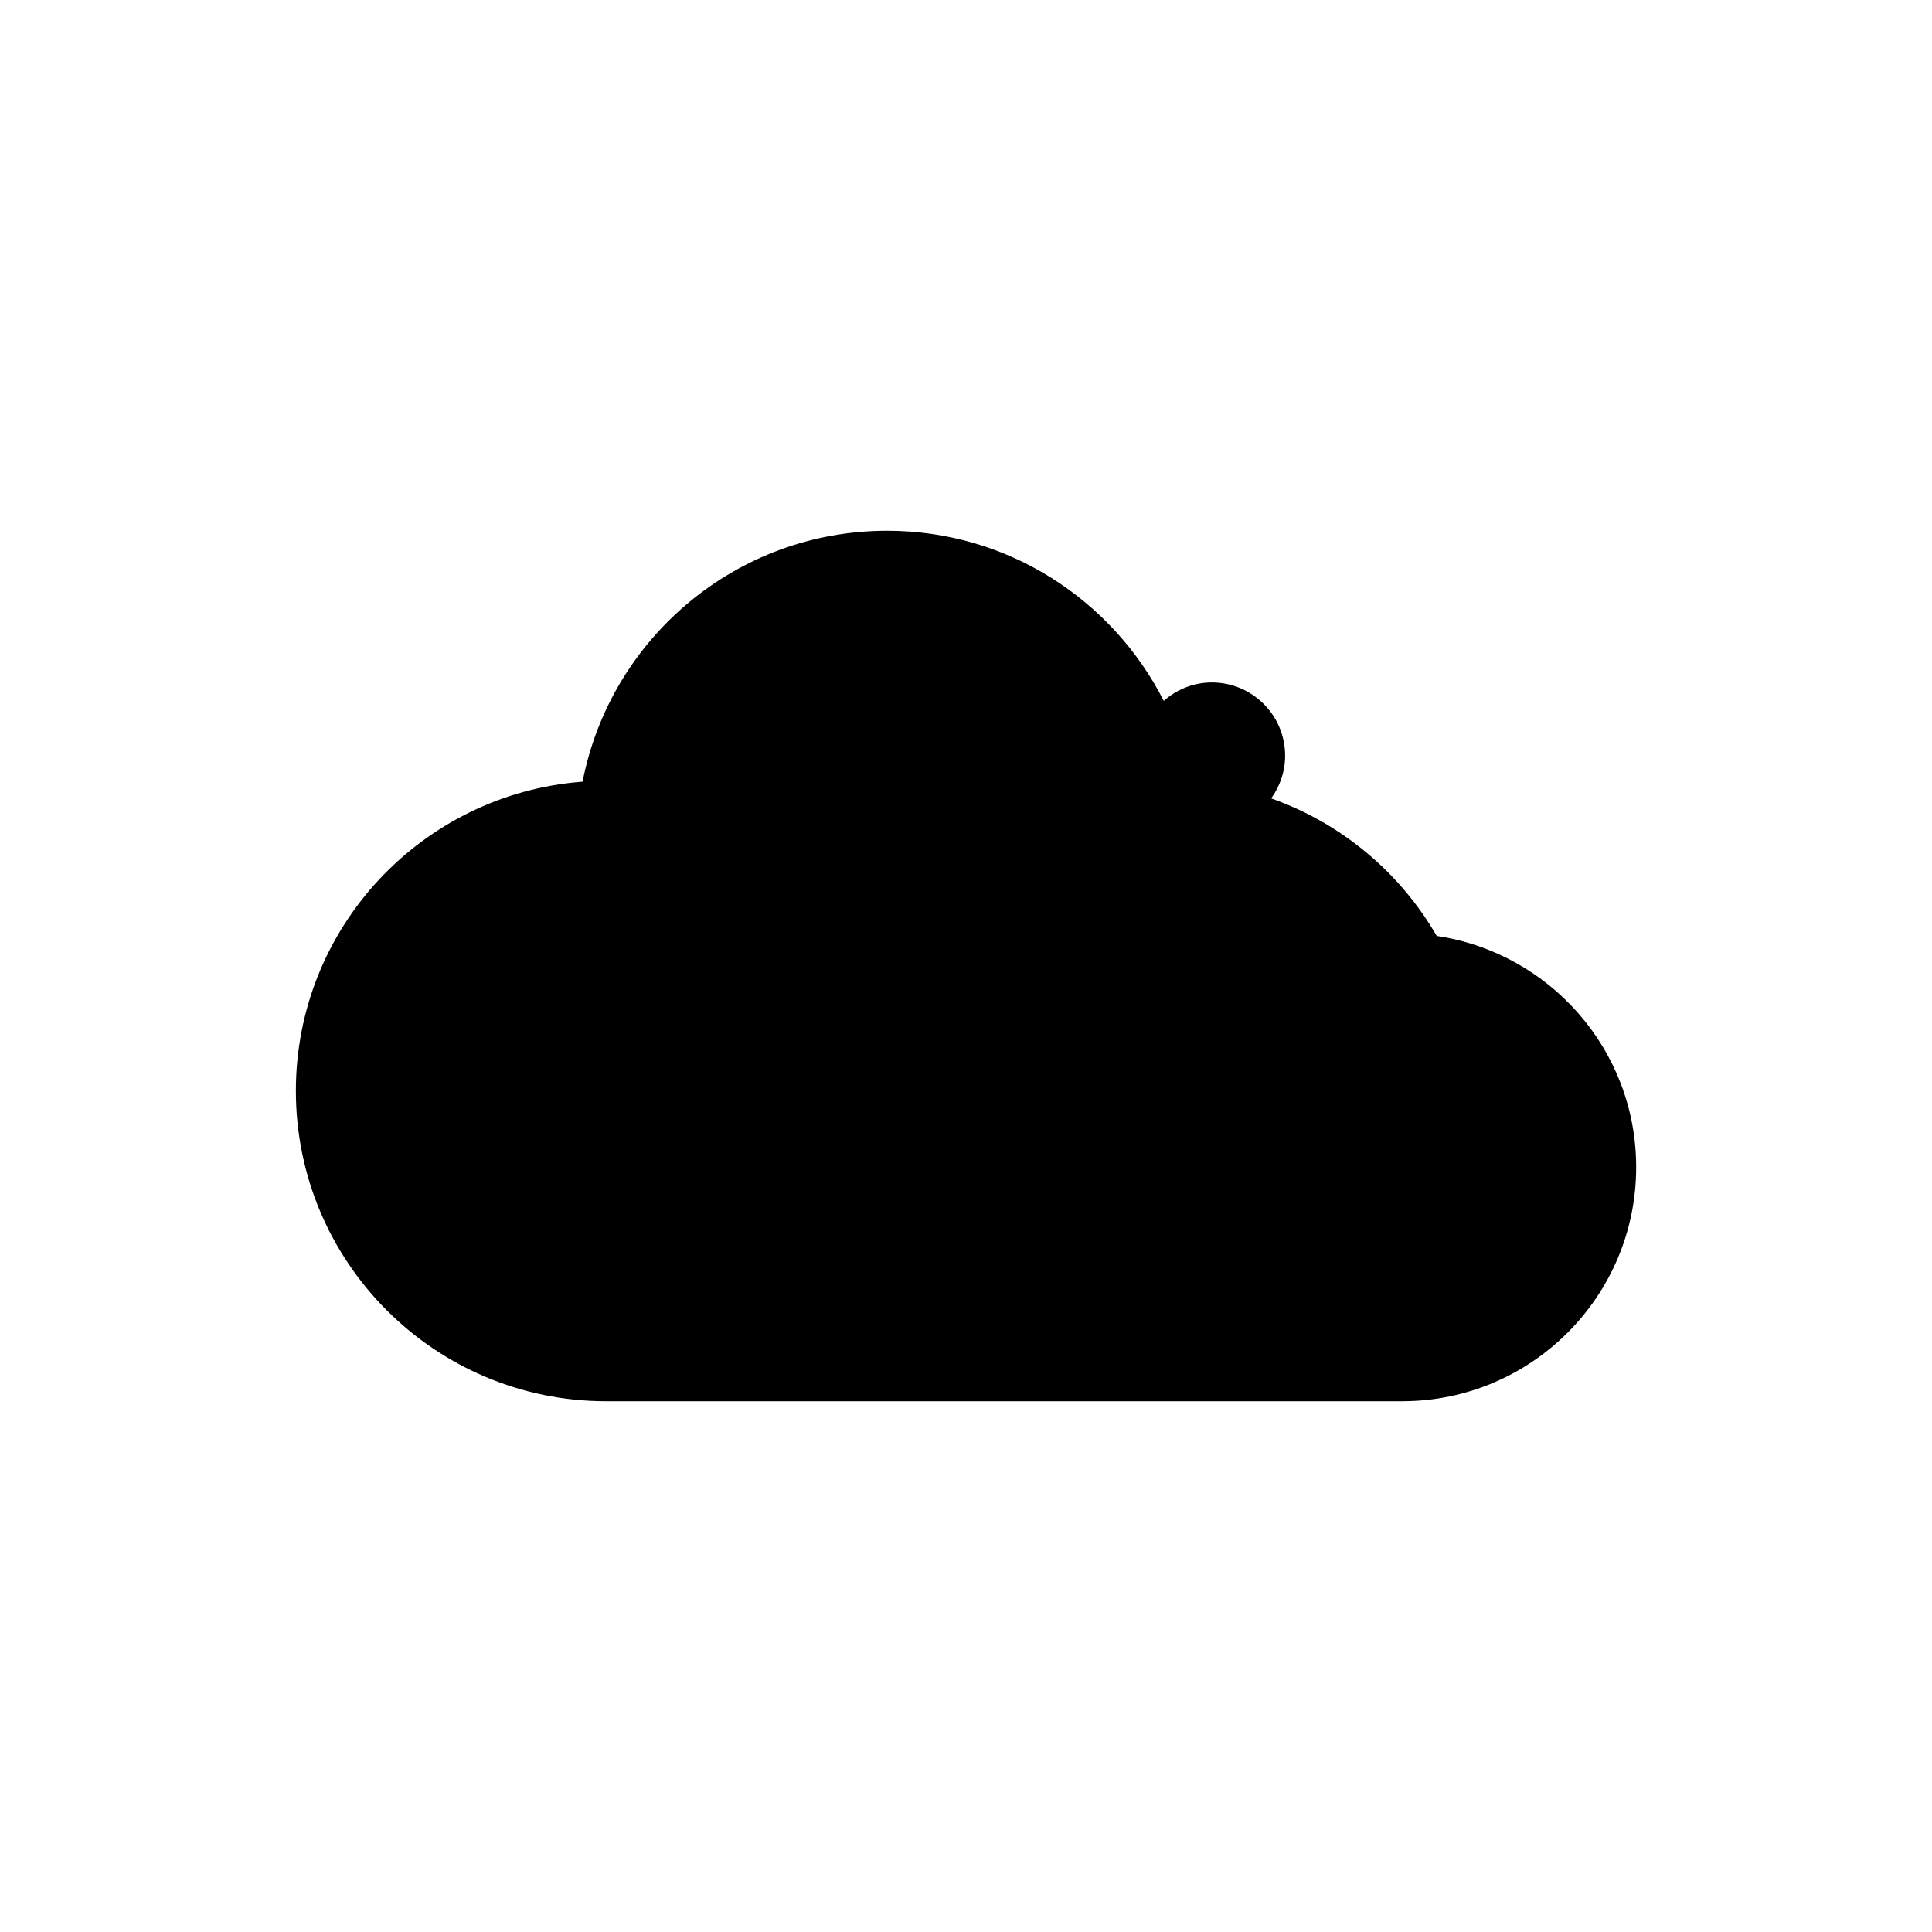
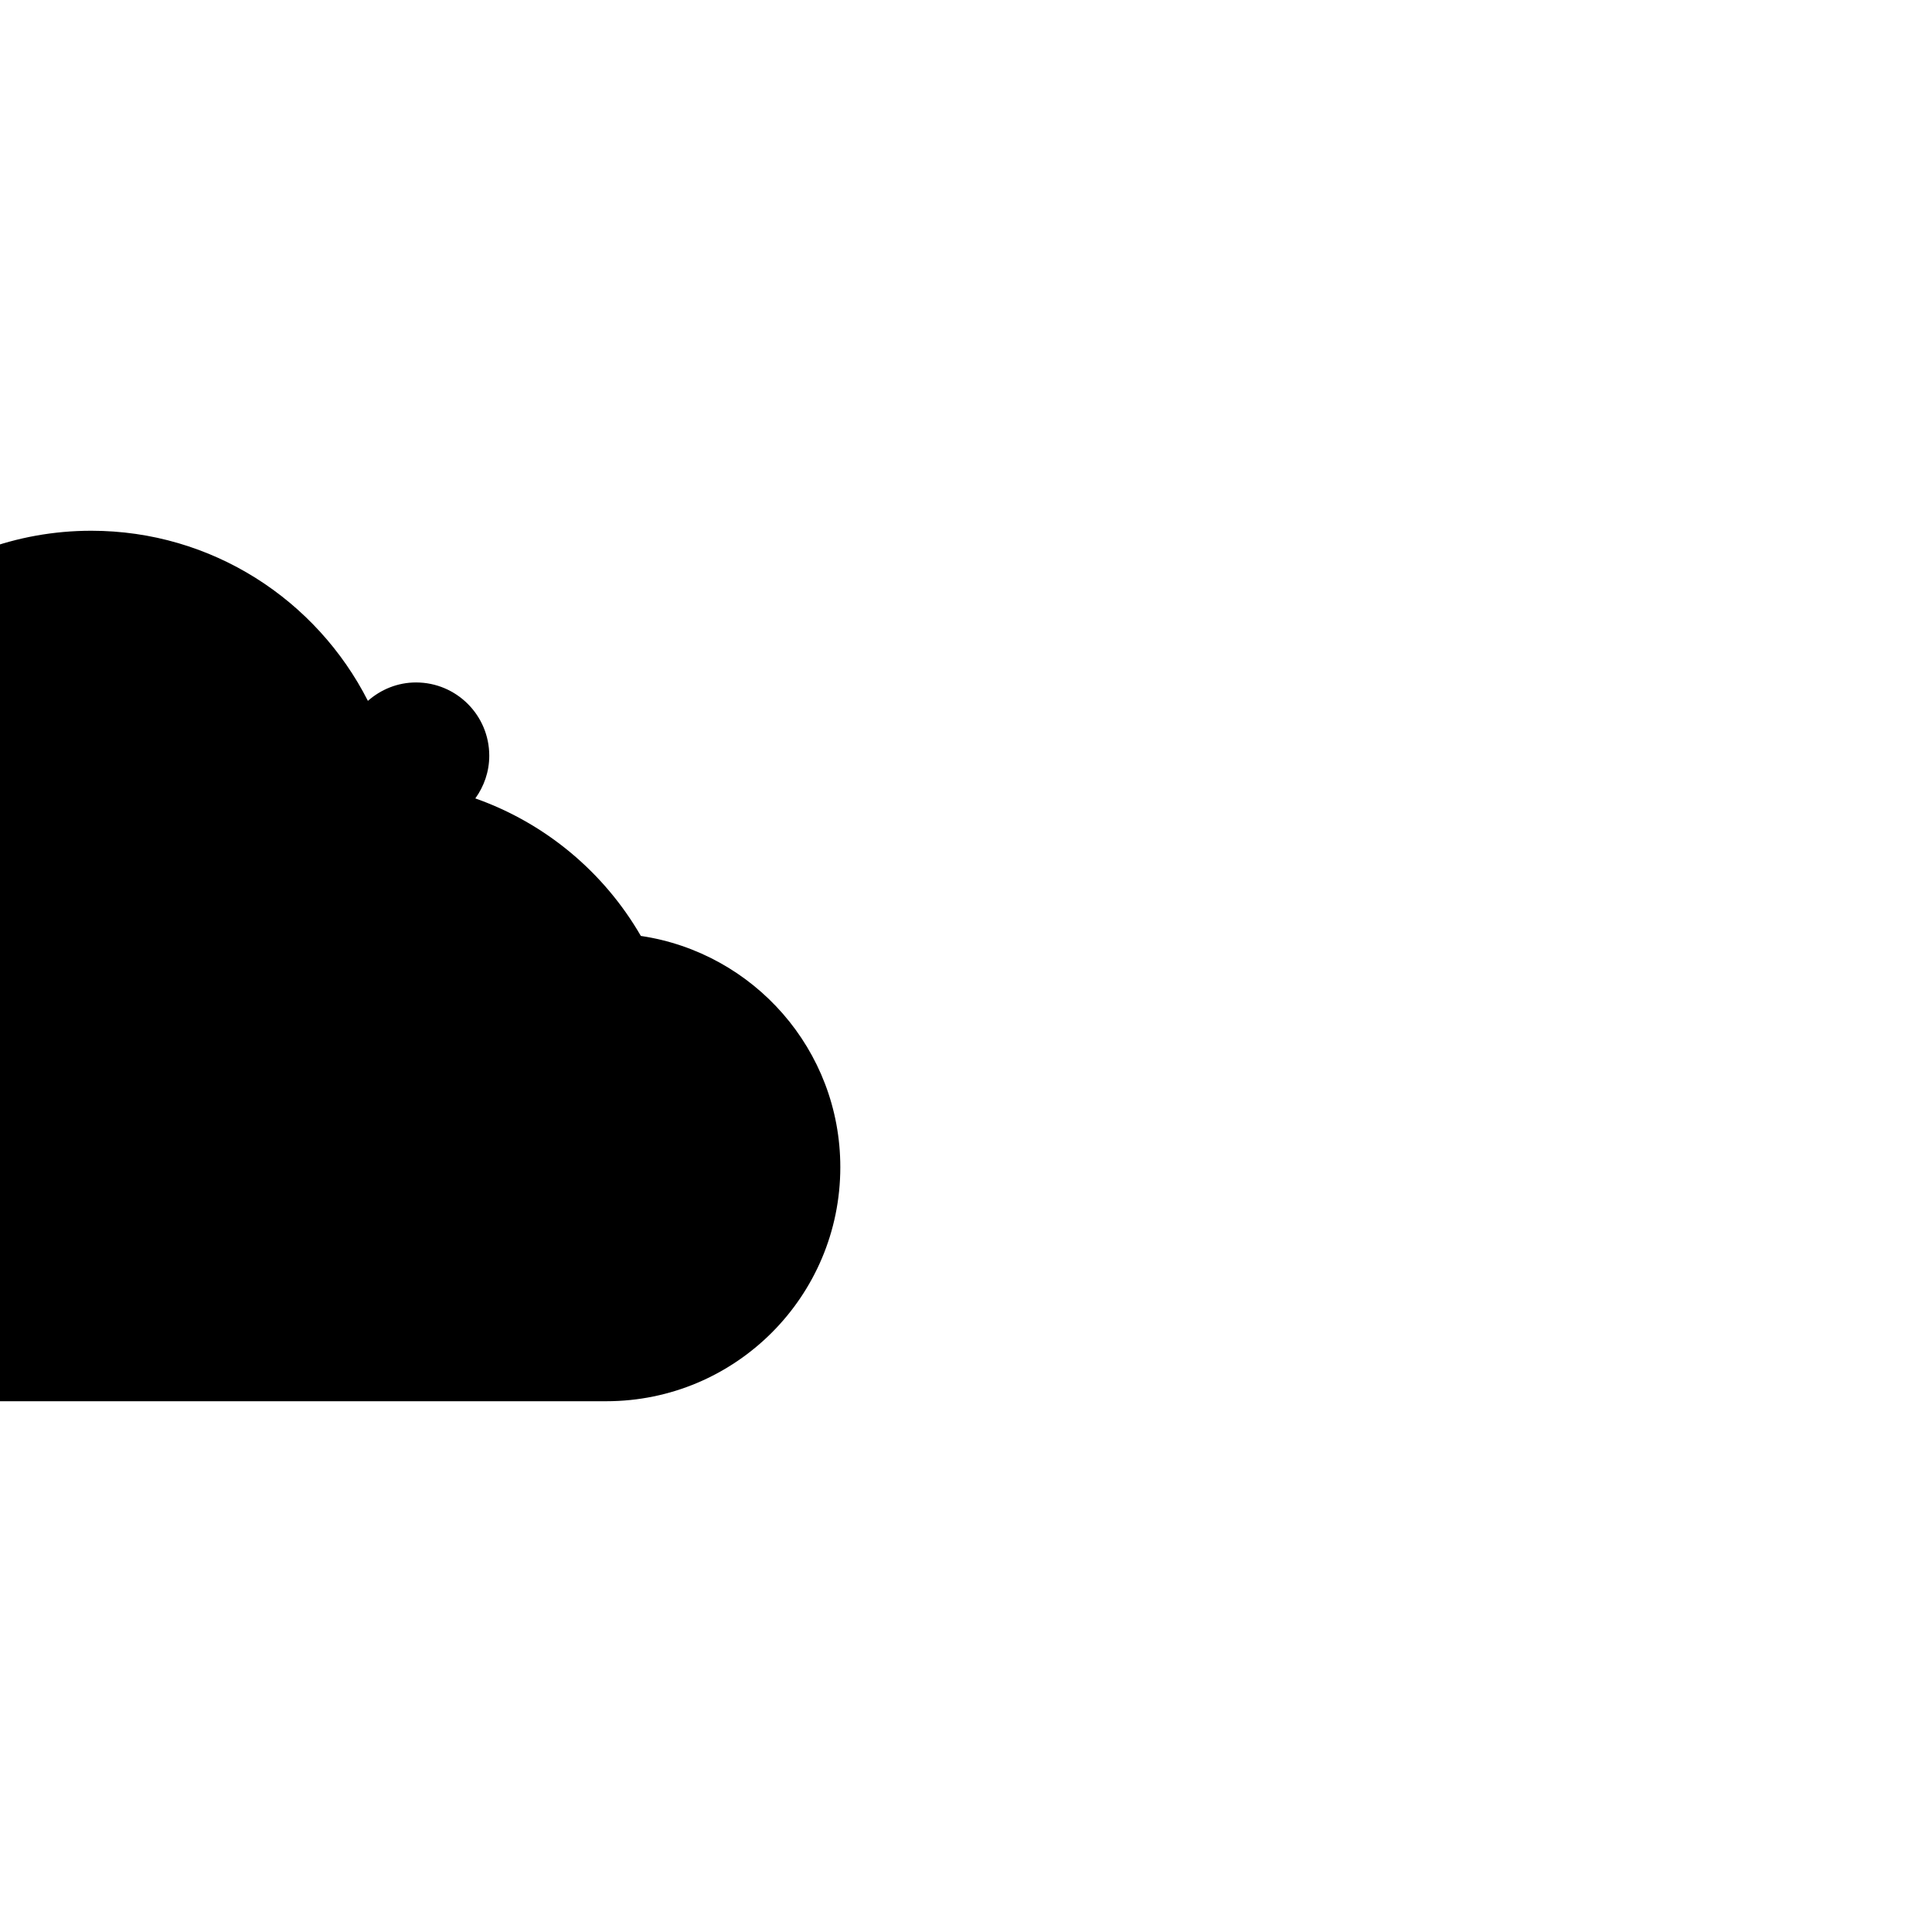
<svg xmlns="http://www.w3.org/2000/svg" fill="#000000" width="800px" height="800px" version="1.1" viewBox="144 144 512 512">
-   <path d="m304.66 515.34h210.91c34.258 0 62.031-27.773 62.031-62.031 0-31.133-22.961-56.836-52.859-61.277-9.738-16.848-25.258-29.879-43.867-36.445 2.301-3.191 3.695-7.078 3.695-11.316 0-10.723-8.691-19.414-19.414-19.414-4.906 0-9.332 1.879-12.75 4.879-13.582-26.727-41.27-45.082-73.305-45.082-40.035 0-73.352 28.613-80.707 66.496-42.488 3.215-75.984 38.625-75.984 81.938 0.004 45.43 36.828 82.254 82.254 82.254z" />
+   <path d="m304.66 515.34c34.258 0 62.031-27.773 62.031-62.031 0-31.133-22.961-56.836-52.859-61.277-9.738-16.848-25.258-29.879-43.867-36.445 2.301-3.191 3.695-7.078 3.695-11.316 0-10.723-8.691-19.414-19.414-19.414-4.906 0-9.332 1.879-12.75 4.879-13.582-26.727-41.27-45.082-73.305-45.082-40.035 0-73.352 28.613-80.707 66.496-42.488 3.215-75.984 38.625-75.984 81.938 0.004 45.43 36.828 82.254 82.254 82.254z" />
</svg>